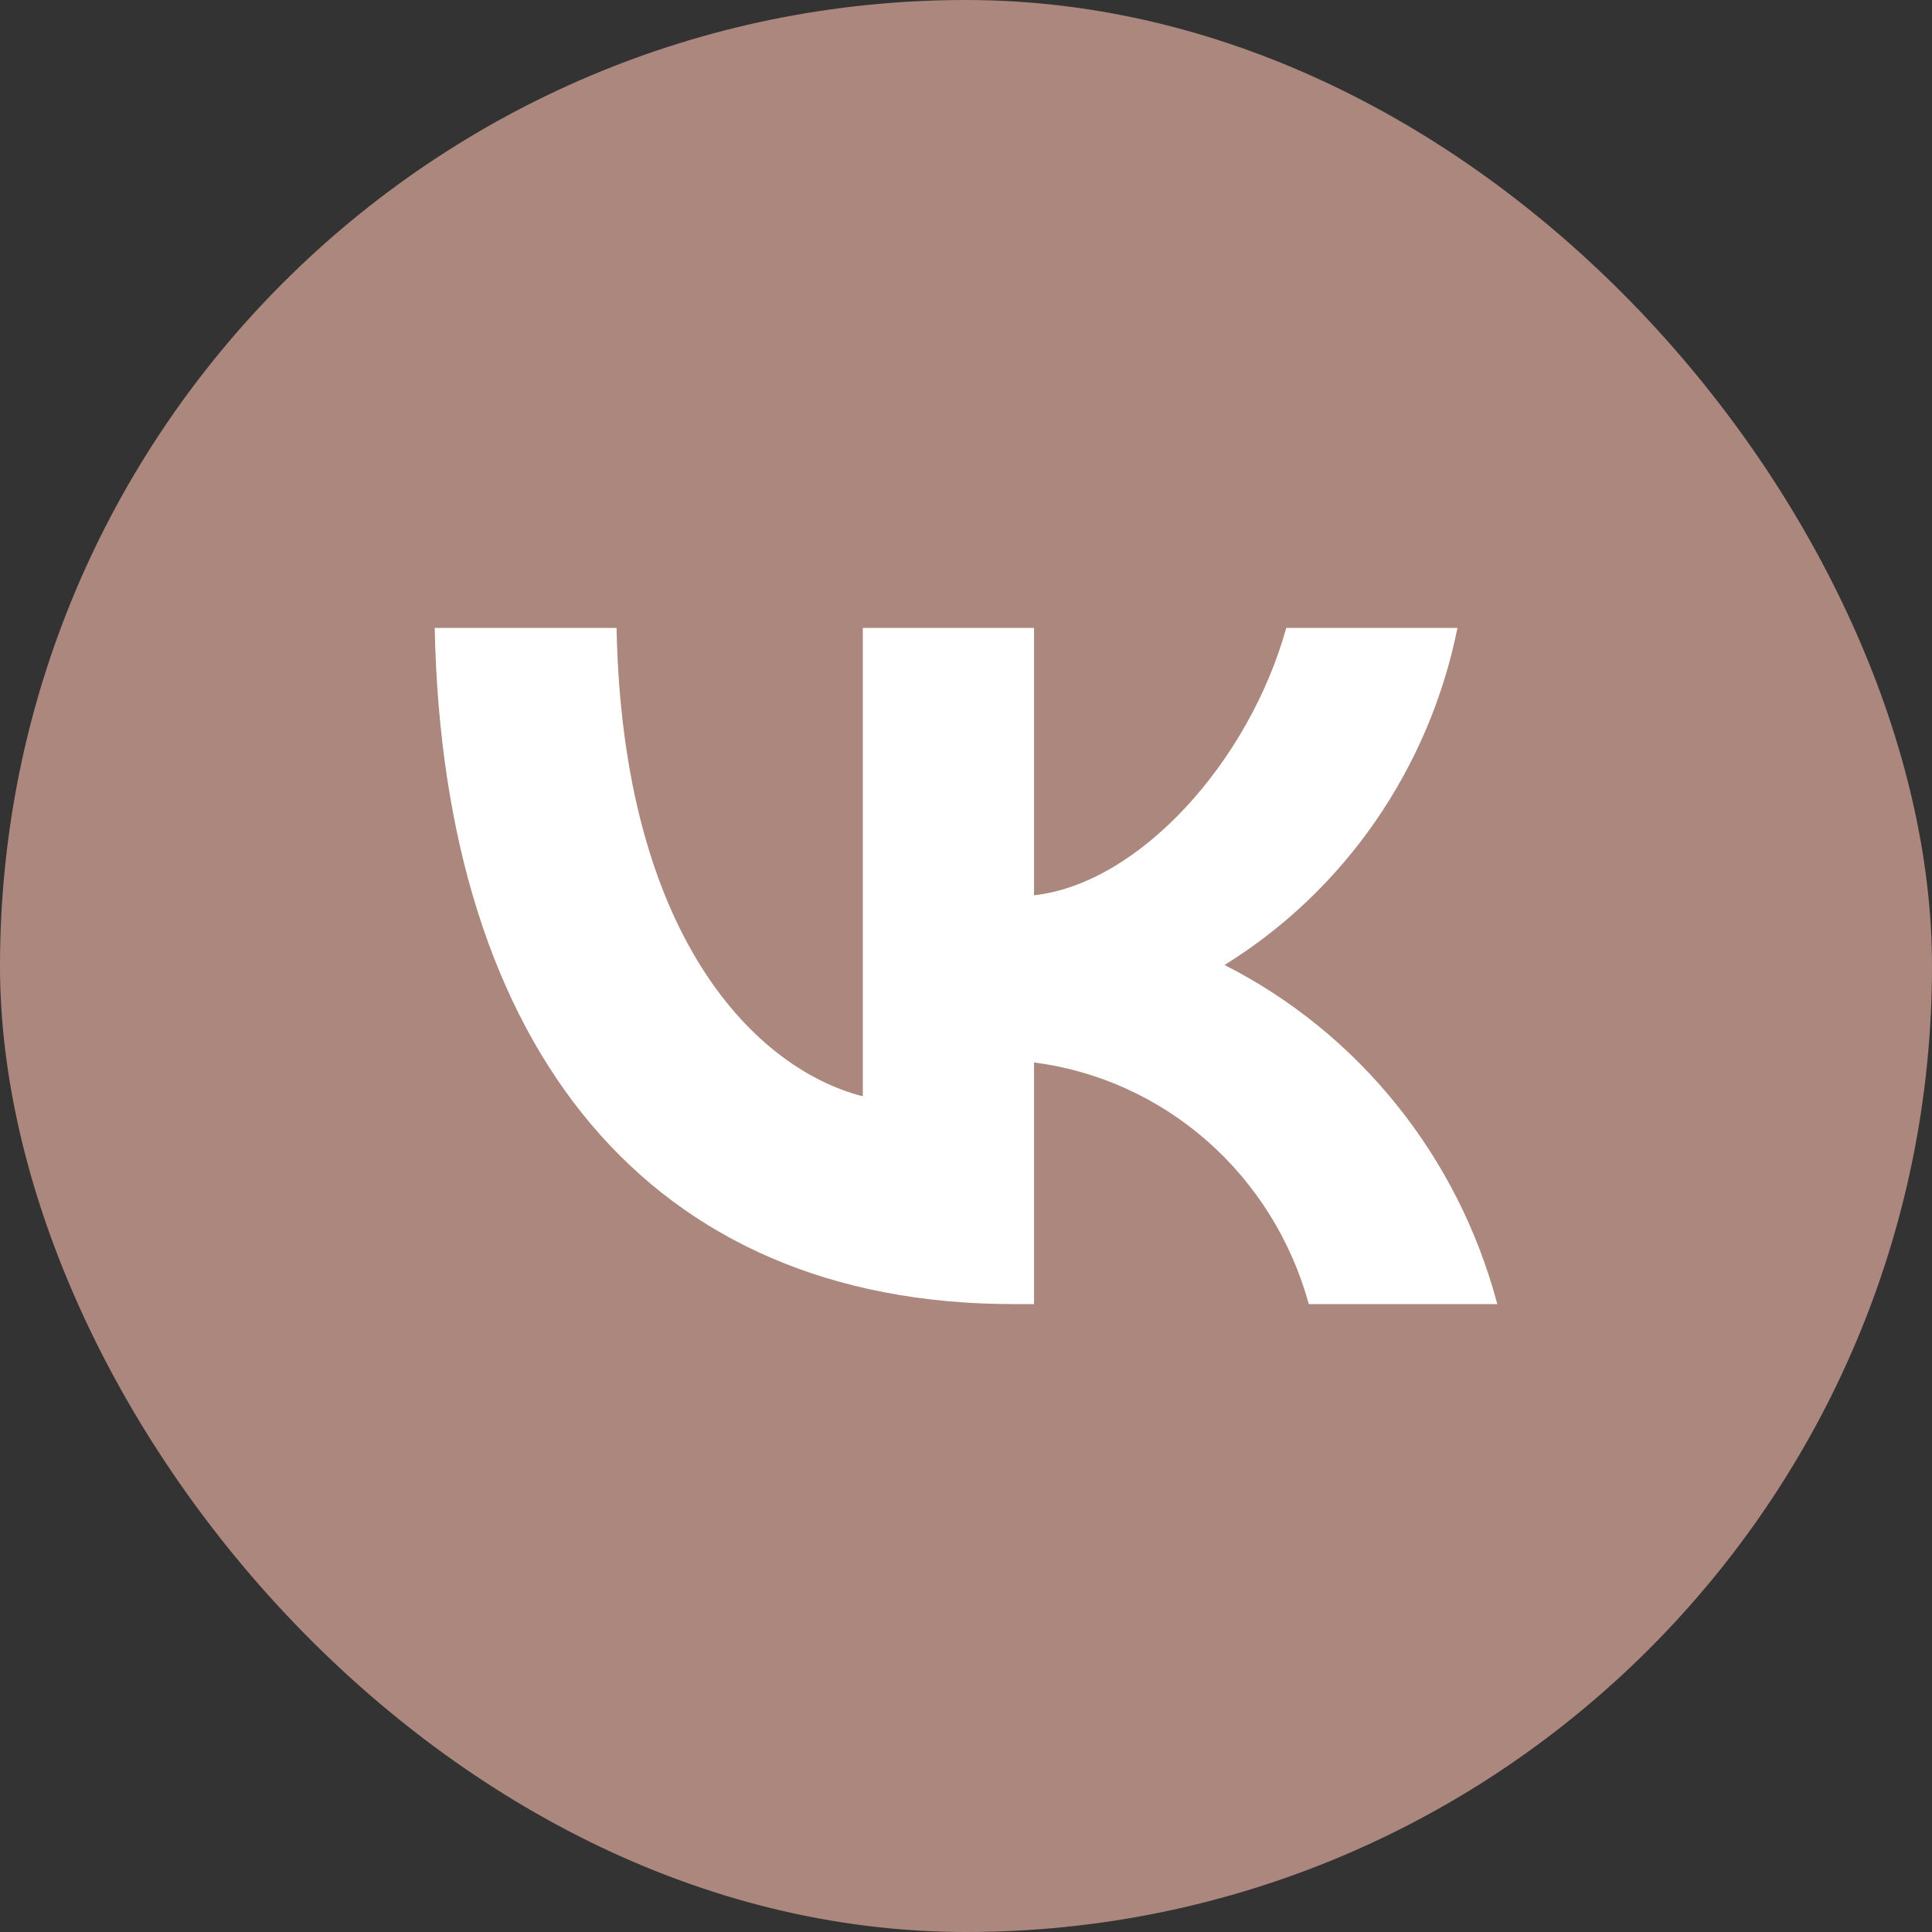
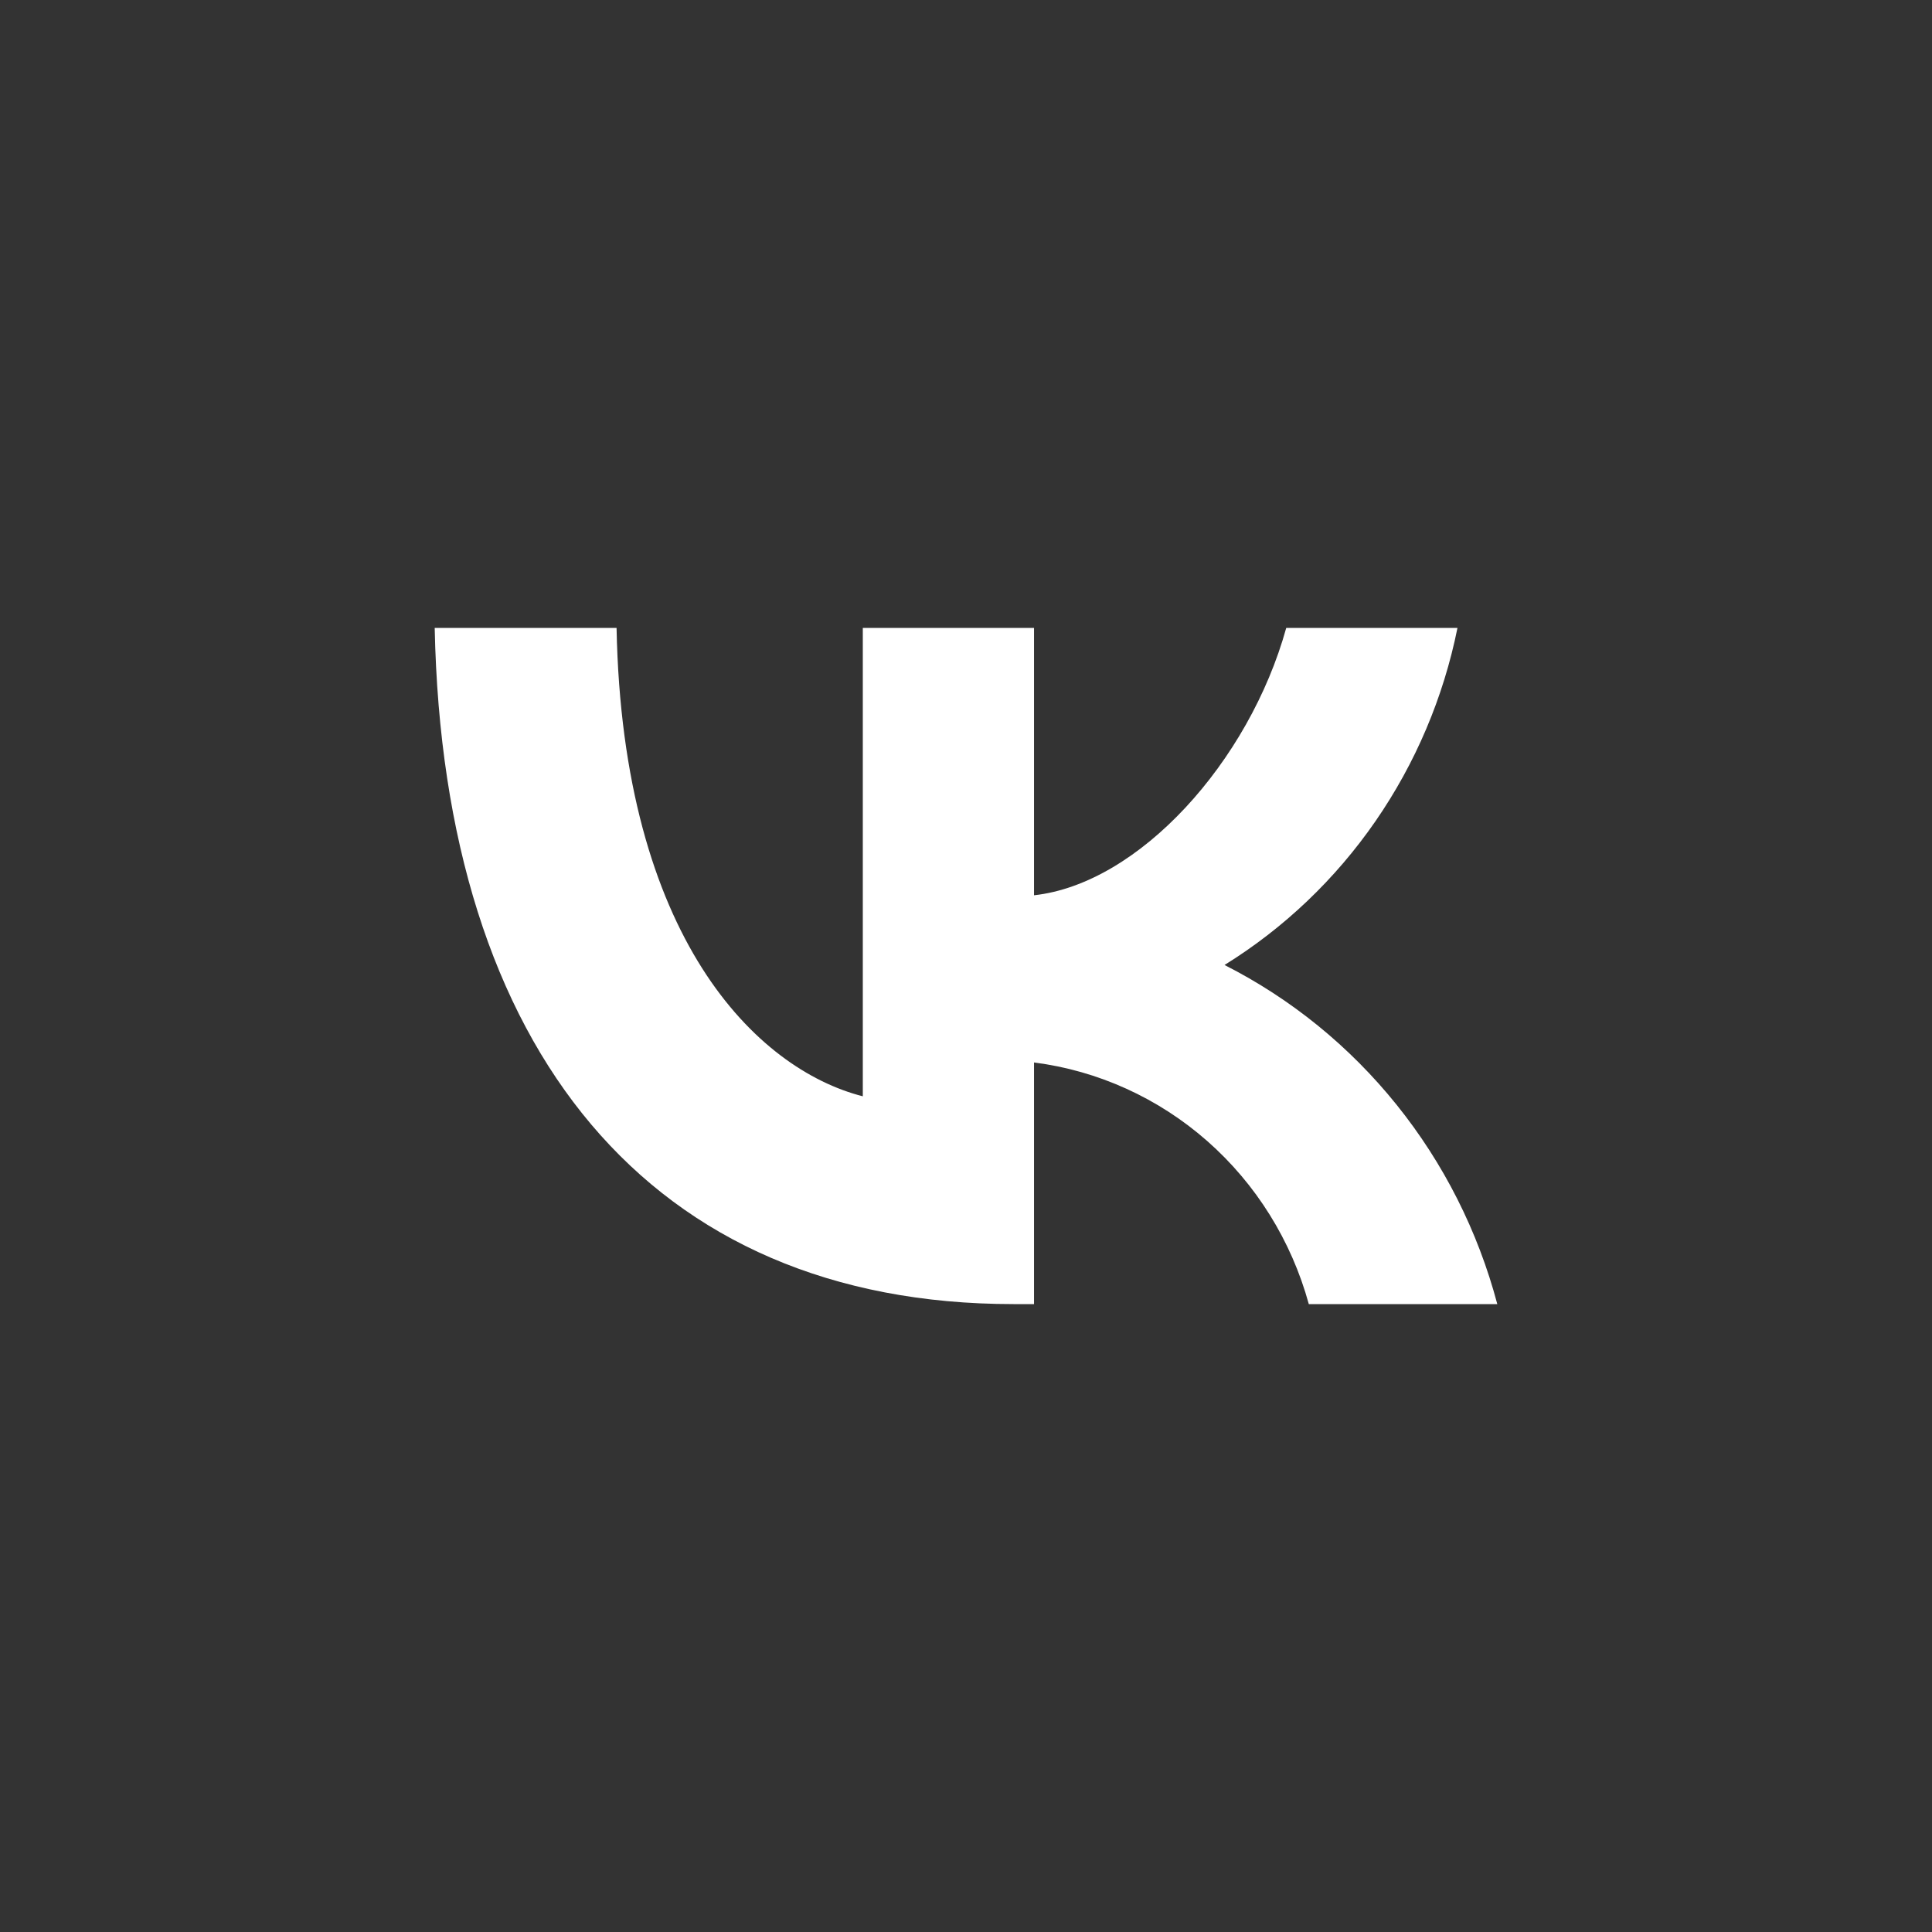
<svg xmlns="http://www.w3.org/2000/svg" width="99" height="99" viewBox="0 0 99 99" fill="none">
  <rect x="0" y="0" width="99" height="99" fill="#333333" stroke="none" />
-   <rect width="99" height="99" rx="49.5" fill="#AC877E" />
  <path d="M51.932 66.825C33.328 66.825 22.717 53.818 22.275 32.175H31.594C31.9 48.061 38.77 54.789 44.212 56.177V32.175H52.986V45.876C58.36 45.286 64.005 39.043 65.91 32.175H74.684C73.967 35.737 72.536 39.109 70.482 42.081C68.428 45.053 65.795 47.561 62.747 49.448C66.149 51.172 69.154 53.612 71.563 56.608C73.973 59.603 75.732 63.085 76.725 66.825H67.066C66.175 63.577 64.363 60.669 61.859 58.467C59.354 56.264 56.267 54.864 52.986 54.443V66.825H51.932V66.825Z" fill="white" />
</svg>